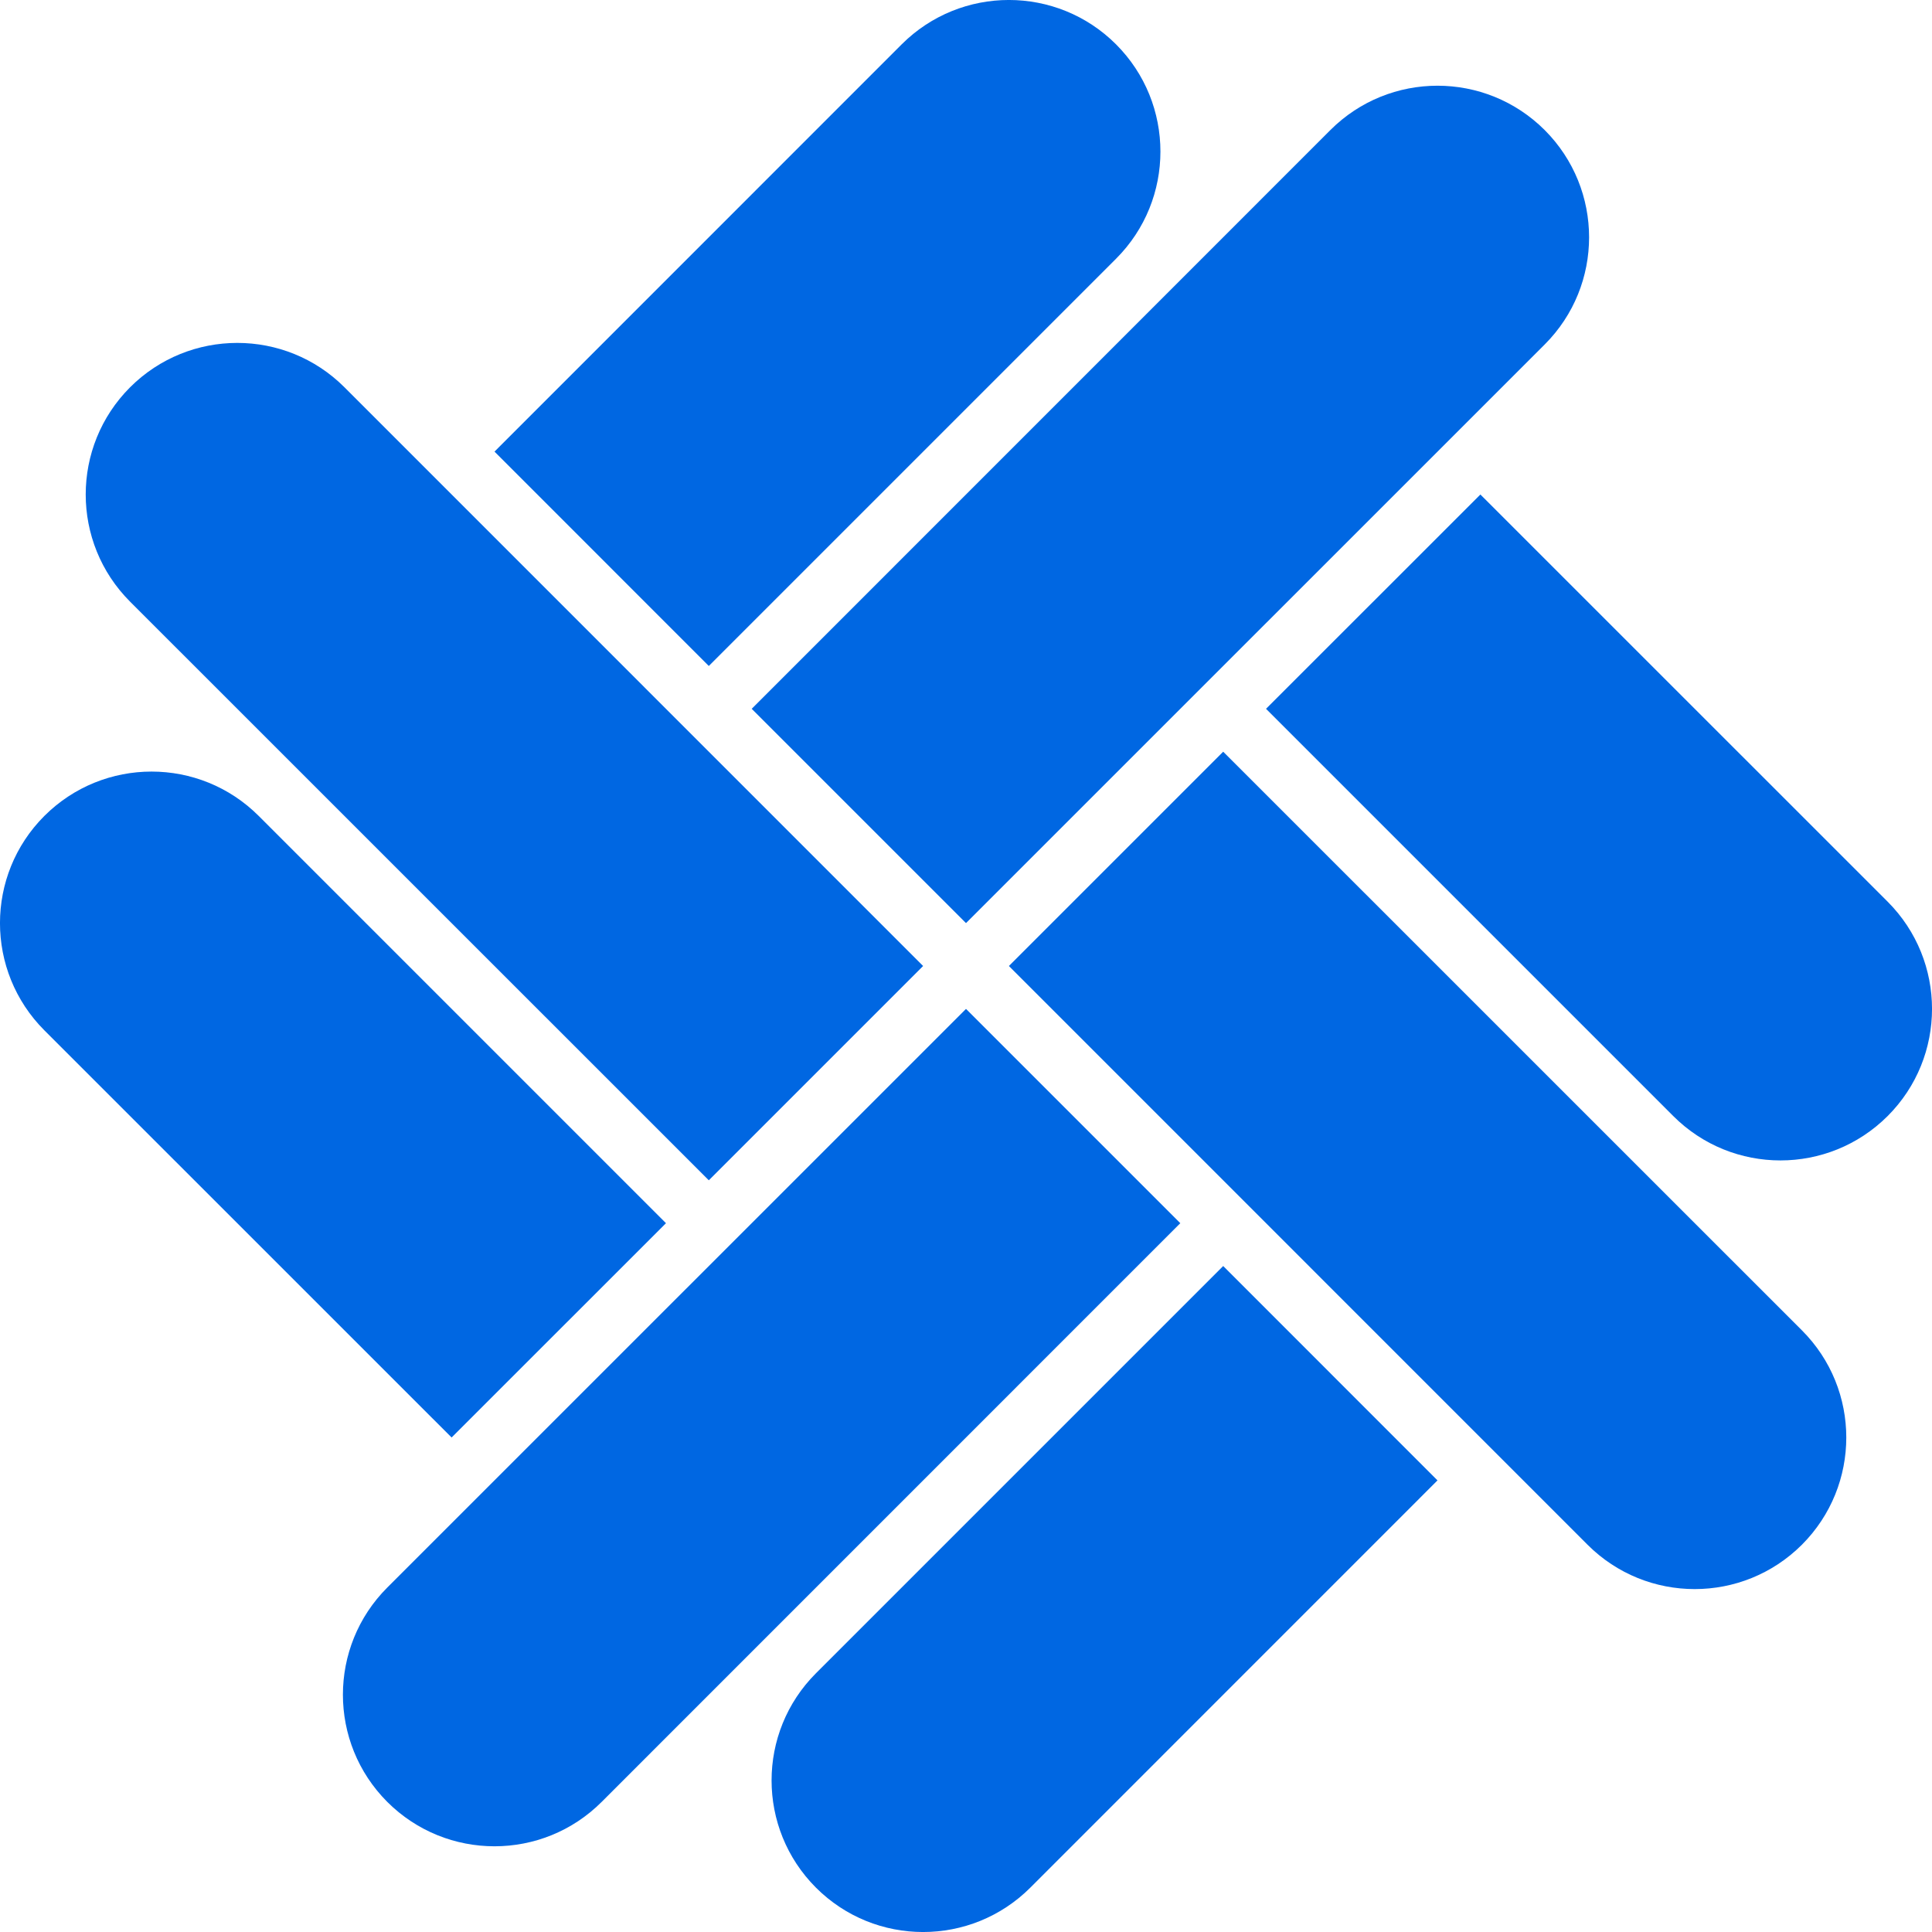
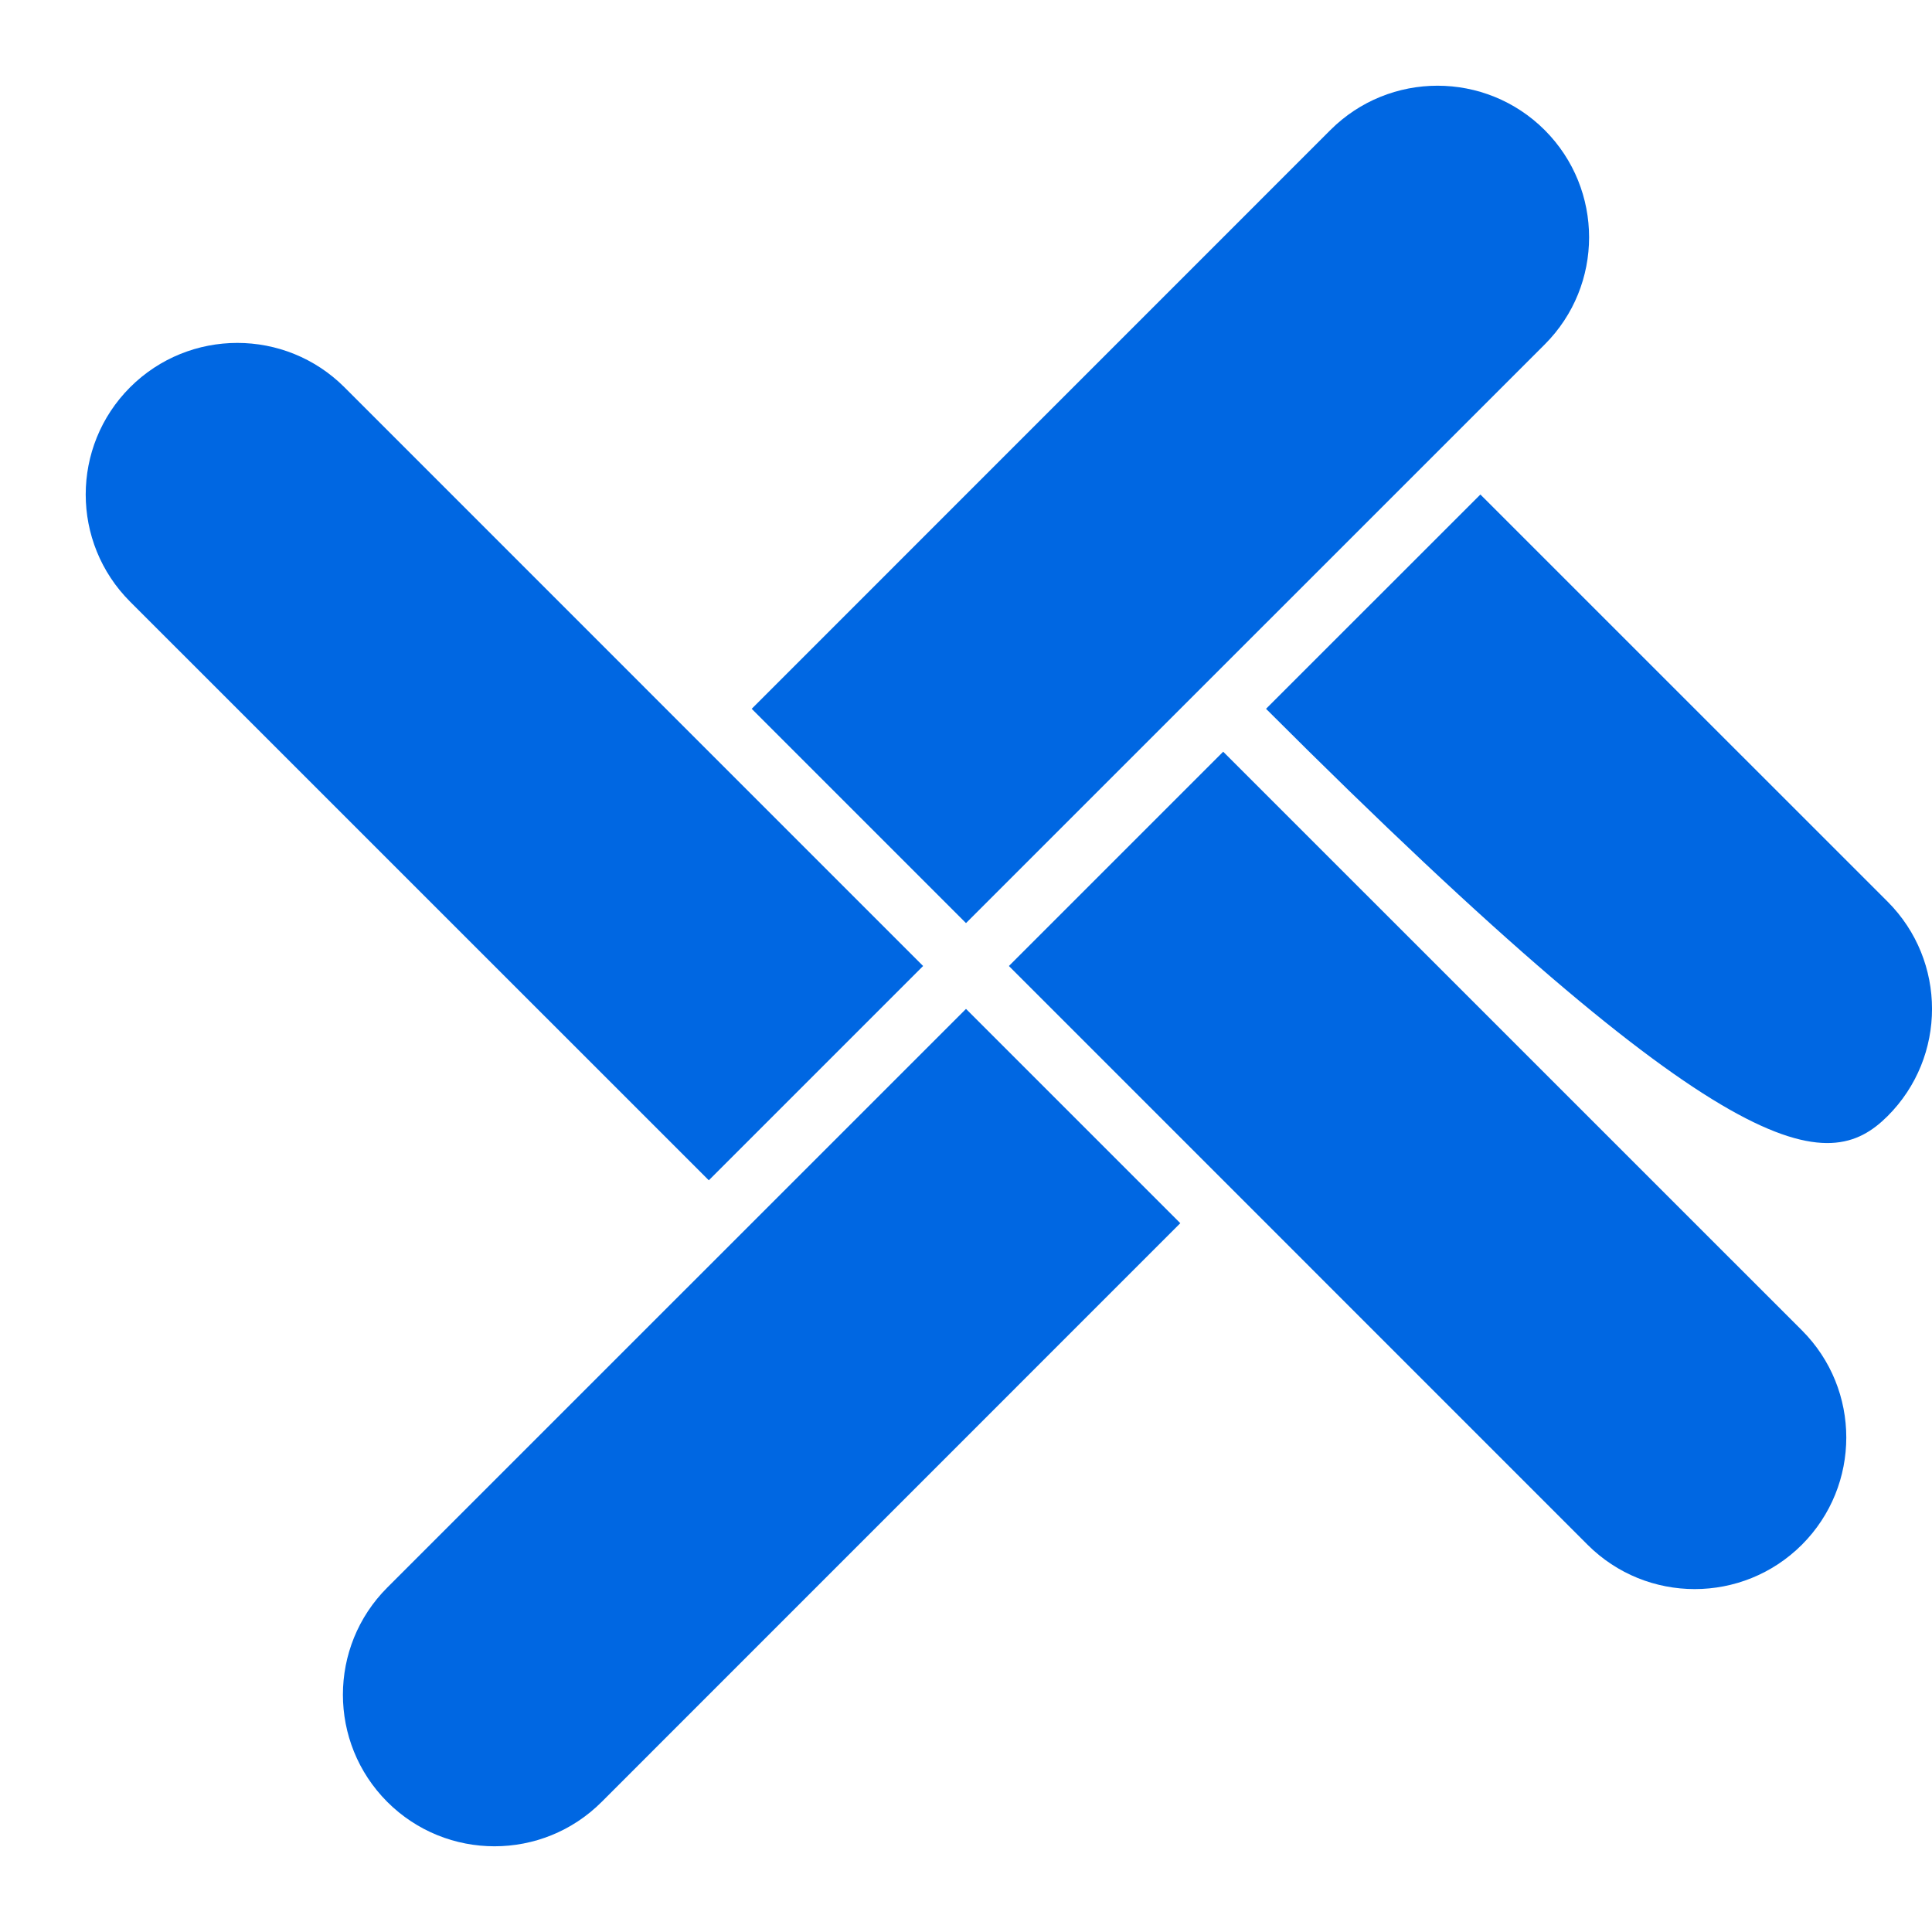
<svg xmlns="http://www.w3.org/2000/svg" width="24" height="24" viewBox="0 0 24 24" fill="none">
  <path d="M1.616 4.811C0.881 5.547 0.881 6.739 1.616 7.474L8.805 14.662L11.467 12L4.279 4.811C3.544 4.076 2.352 4.076 1.616 4.811Z" fill="#0067E2" />
-   <path d="M0.551 10.136C-0.184 10.871 -0.184 12.063 0.551 12.799L5.61 17.857L8.273 15.195L3.214 10.136C2.479 9.401 1.287 9.401 0.551 10.136Z" fill="#0067E2" />
  <path d="M19.189 1.616C18.453 0.881 17.261 0.881 16.526 1.616L9.338 8.805L12 11.467L19.189 4.279C19.924 3.544 19.924 2.352 19.189 1.616Z" fill="#0067E2" />
-   <path d="M13.864 0.551C13.129 -0.184 11.937 -0.184 11.201 0.551L6.143 5.61L8.805 8.273L13.864 3.214C14.599 2.479 14.599 1.287 13.864 0.551Z" fill="#0067E2" />
  <path d="M22.384 19.189C23.119 18.453 23.119 17.261 22.384 16.526L15.195 9.338L12.533 12L19.721 19.189C20.456 19.924 21.648 19.924 22.384 19.189Z" fill="#0067E2" />
-   <path d="M23.449 13.864C24.184 13.129 24.184 11.937 23.449 11.201L18.39 6.143L15.727 8.805L20.786 13.864C21.521 14.599 22.713 14.599 23.449 13.864Z" fill="#0067E2" />
+   <path d="M23.449 13.864C24.184 13.129 24.184 11.937 23.449 11.201L18.39 6.143L15.727 8.805C21.521 14.599 22.713 14.599 23.449 13.864Z" fill="#0067E2" />
  <path d="M4.811 22.384C5.547 23.119 6.739 23.119 7.474 22.384L14.662 15.195L12 12.533L4.811 19.721C4.076 20.456 4.076 21.648 4.811 22.384Z" fill="#0067E2" />
-   <path d="M10.136 23.449C10.871 24.184 12.063 24.184 12.799 23.449L17.857 18.39L15.195 15.727L10.136 20.786C9.401 21.521 9.401 22.713 10.136 23.449Z" fill="#0067E2" />
</svg>